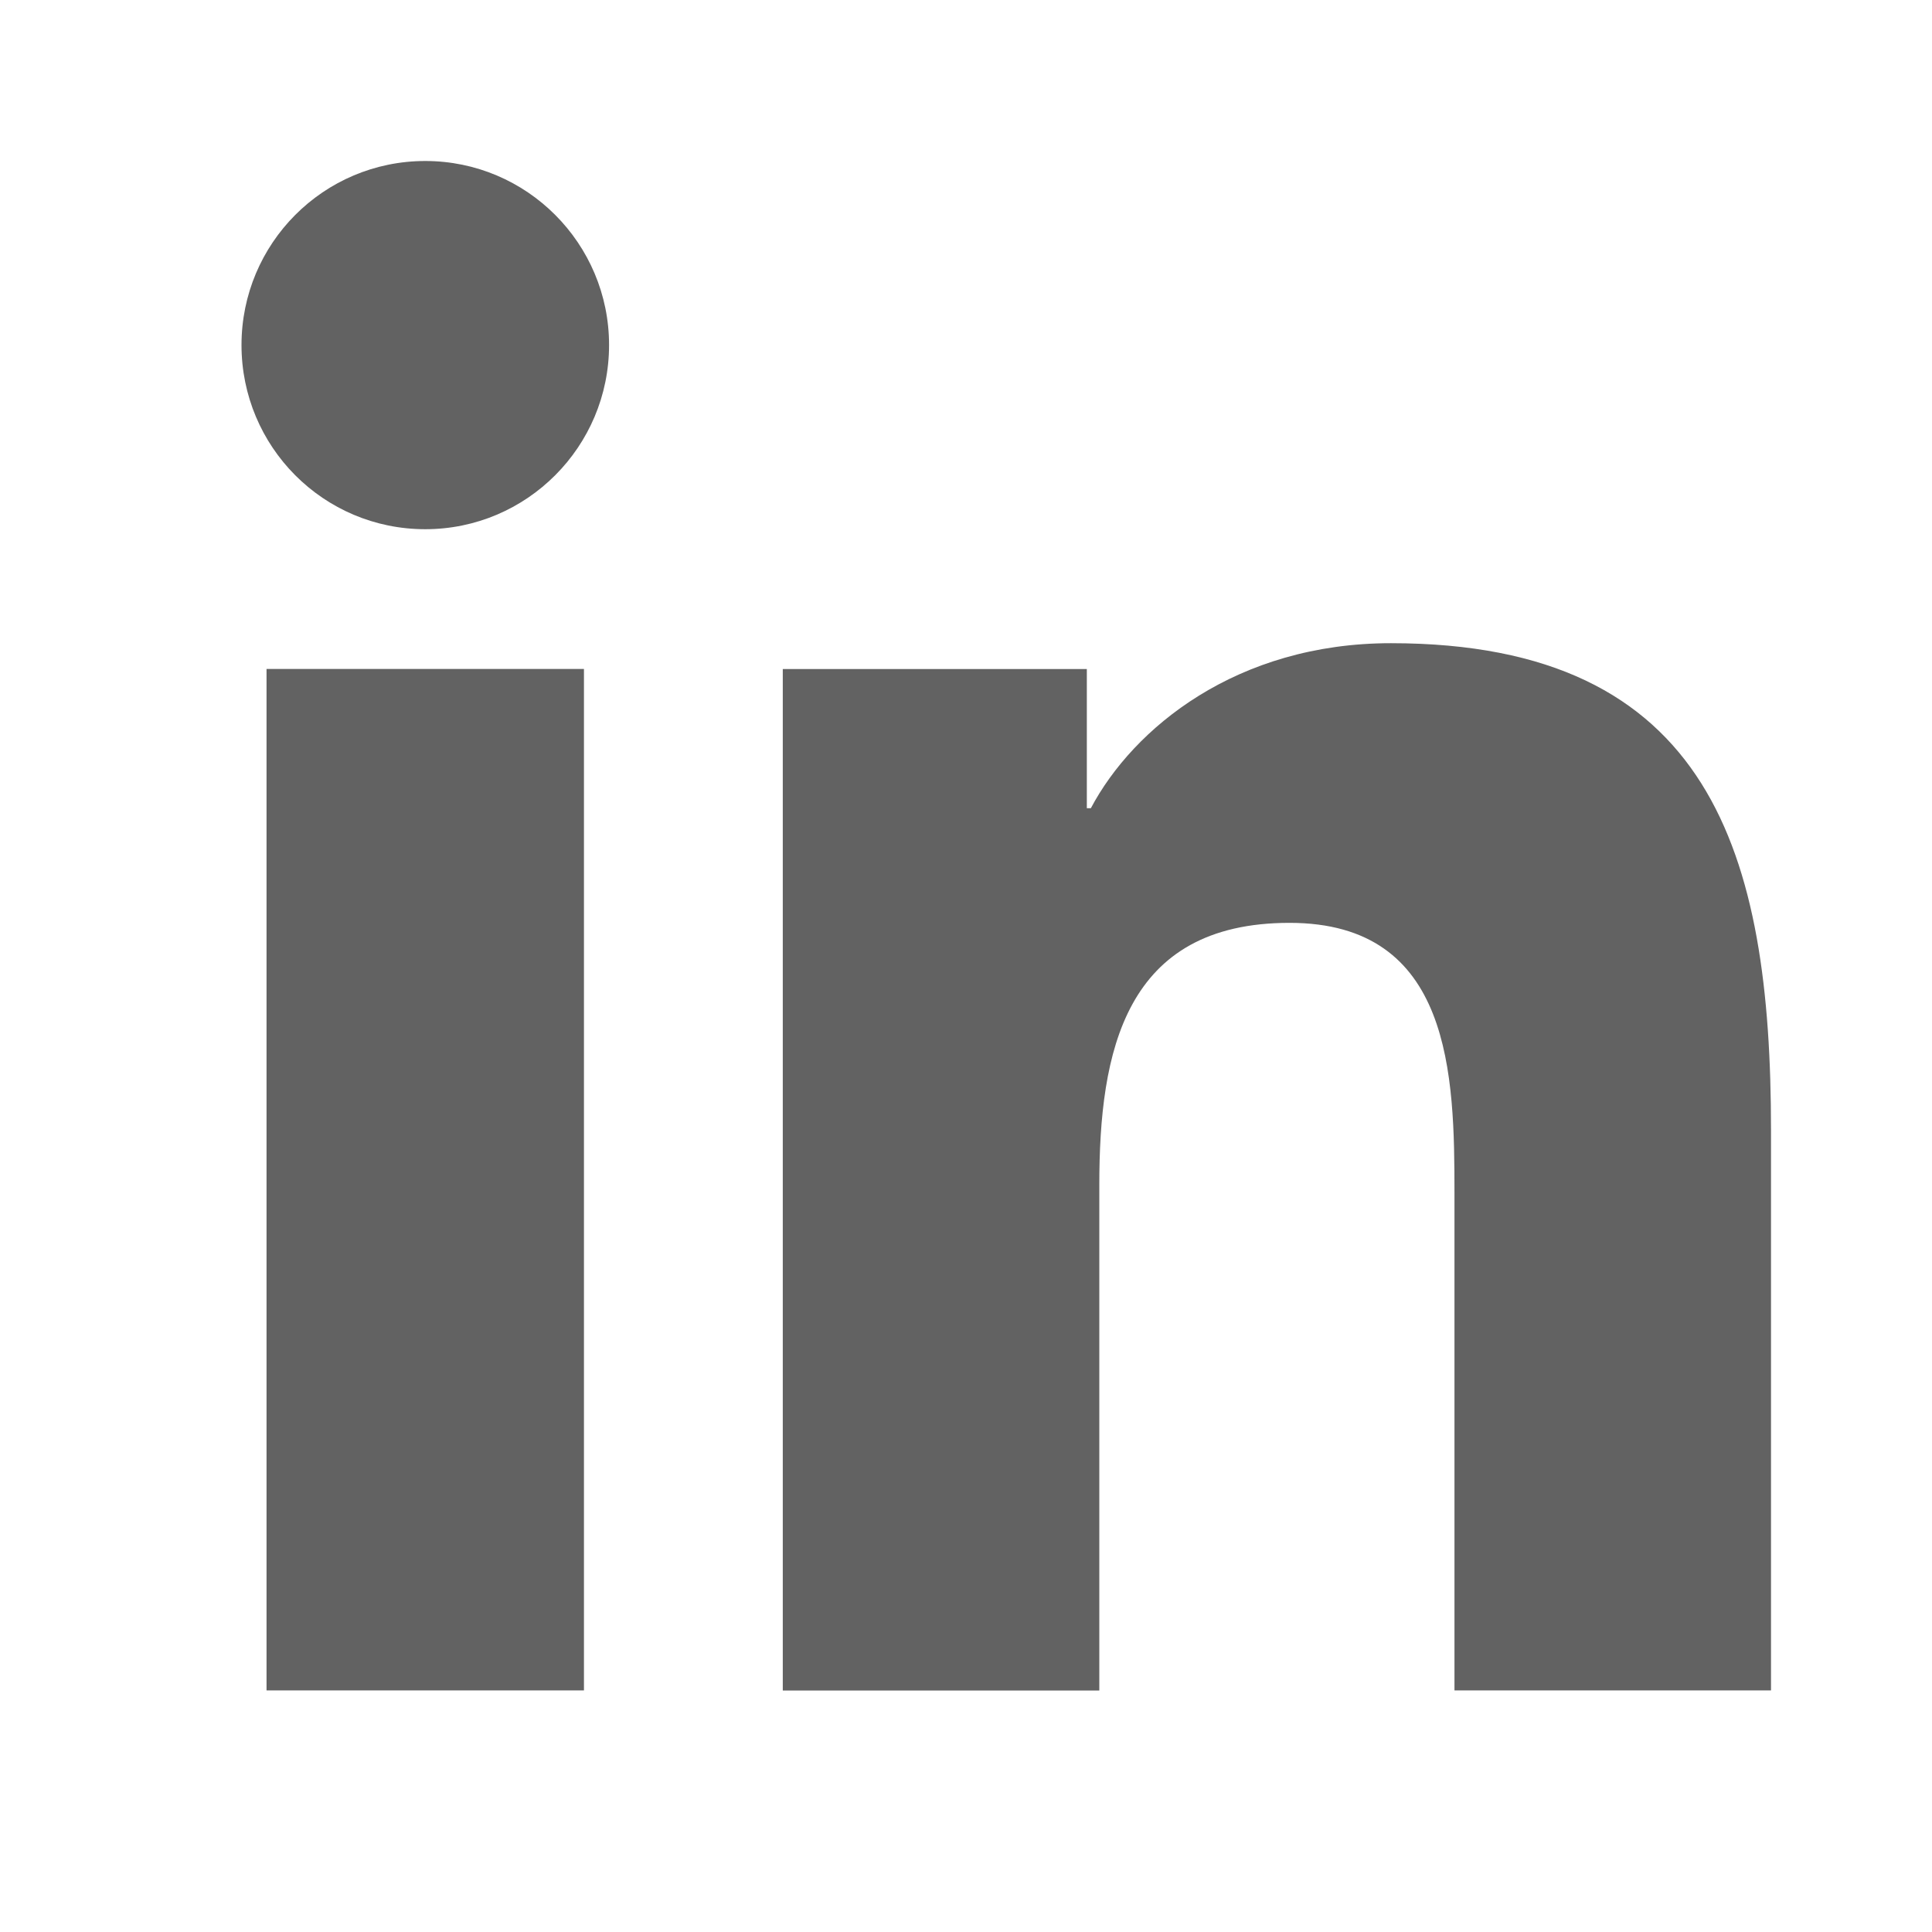
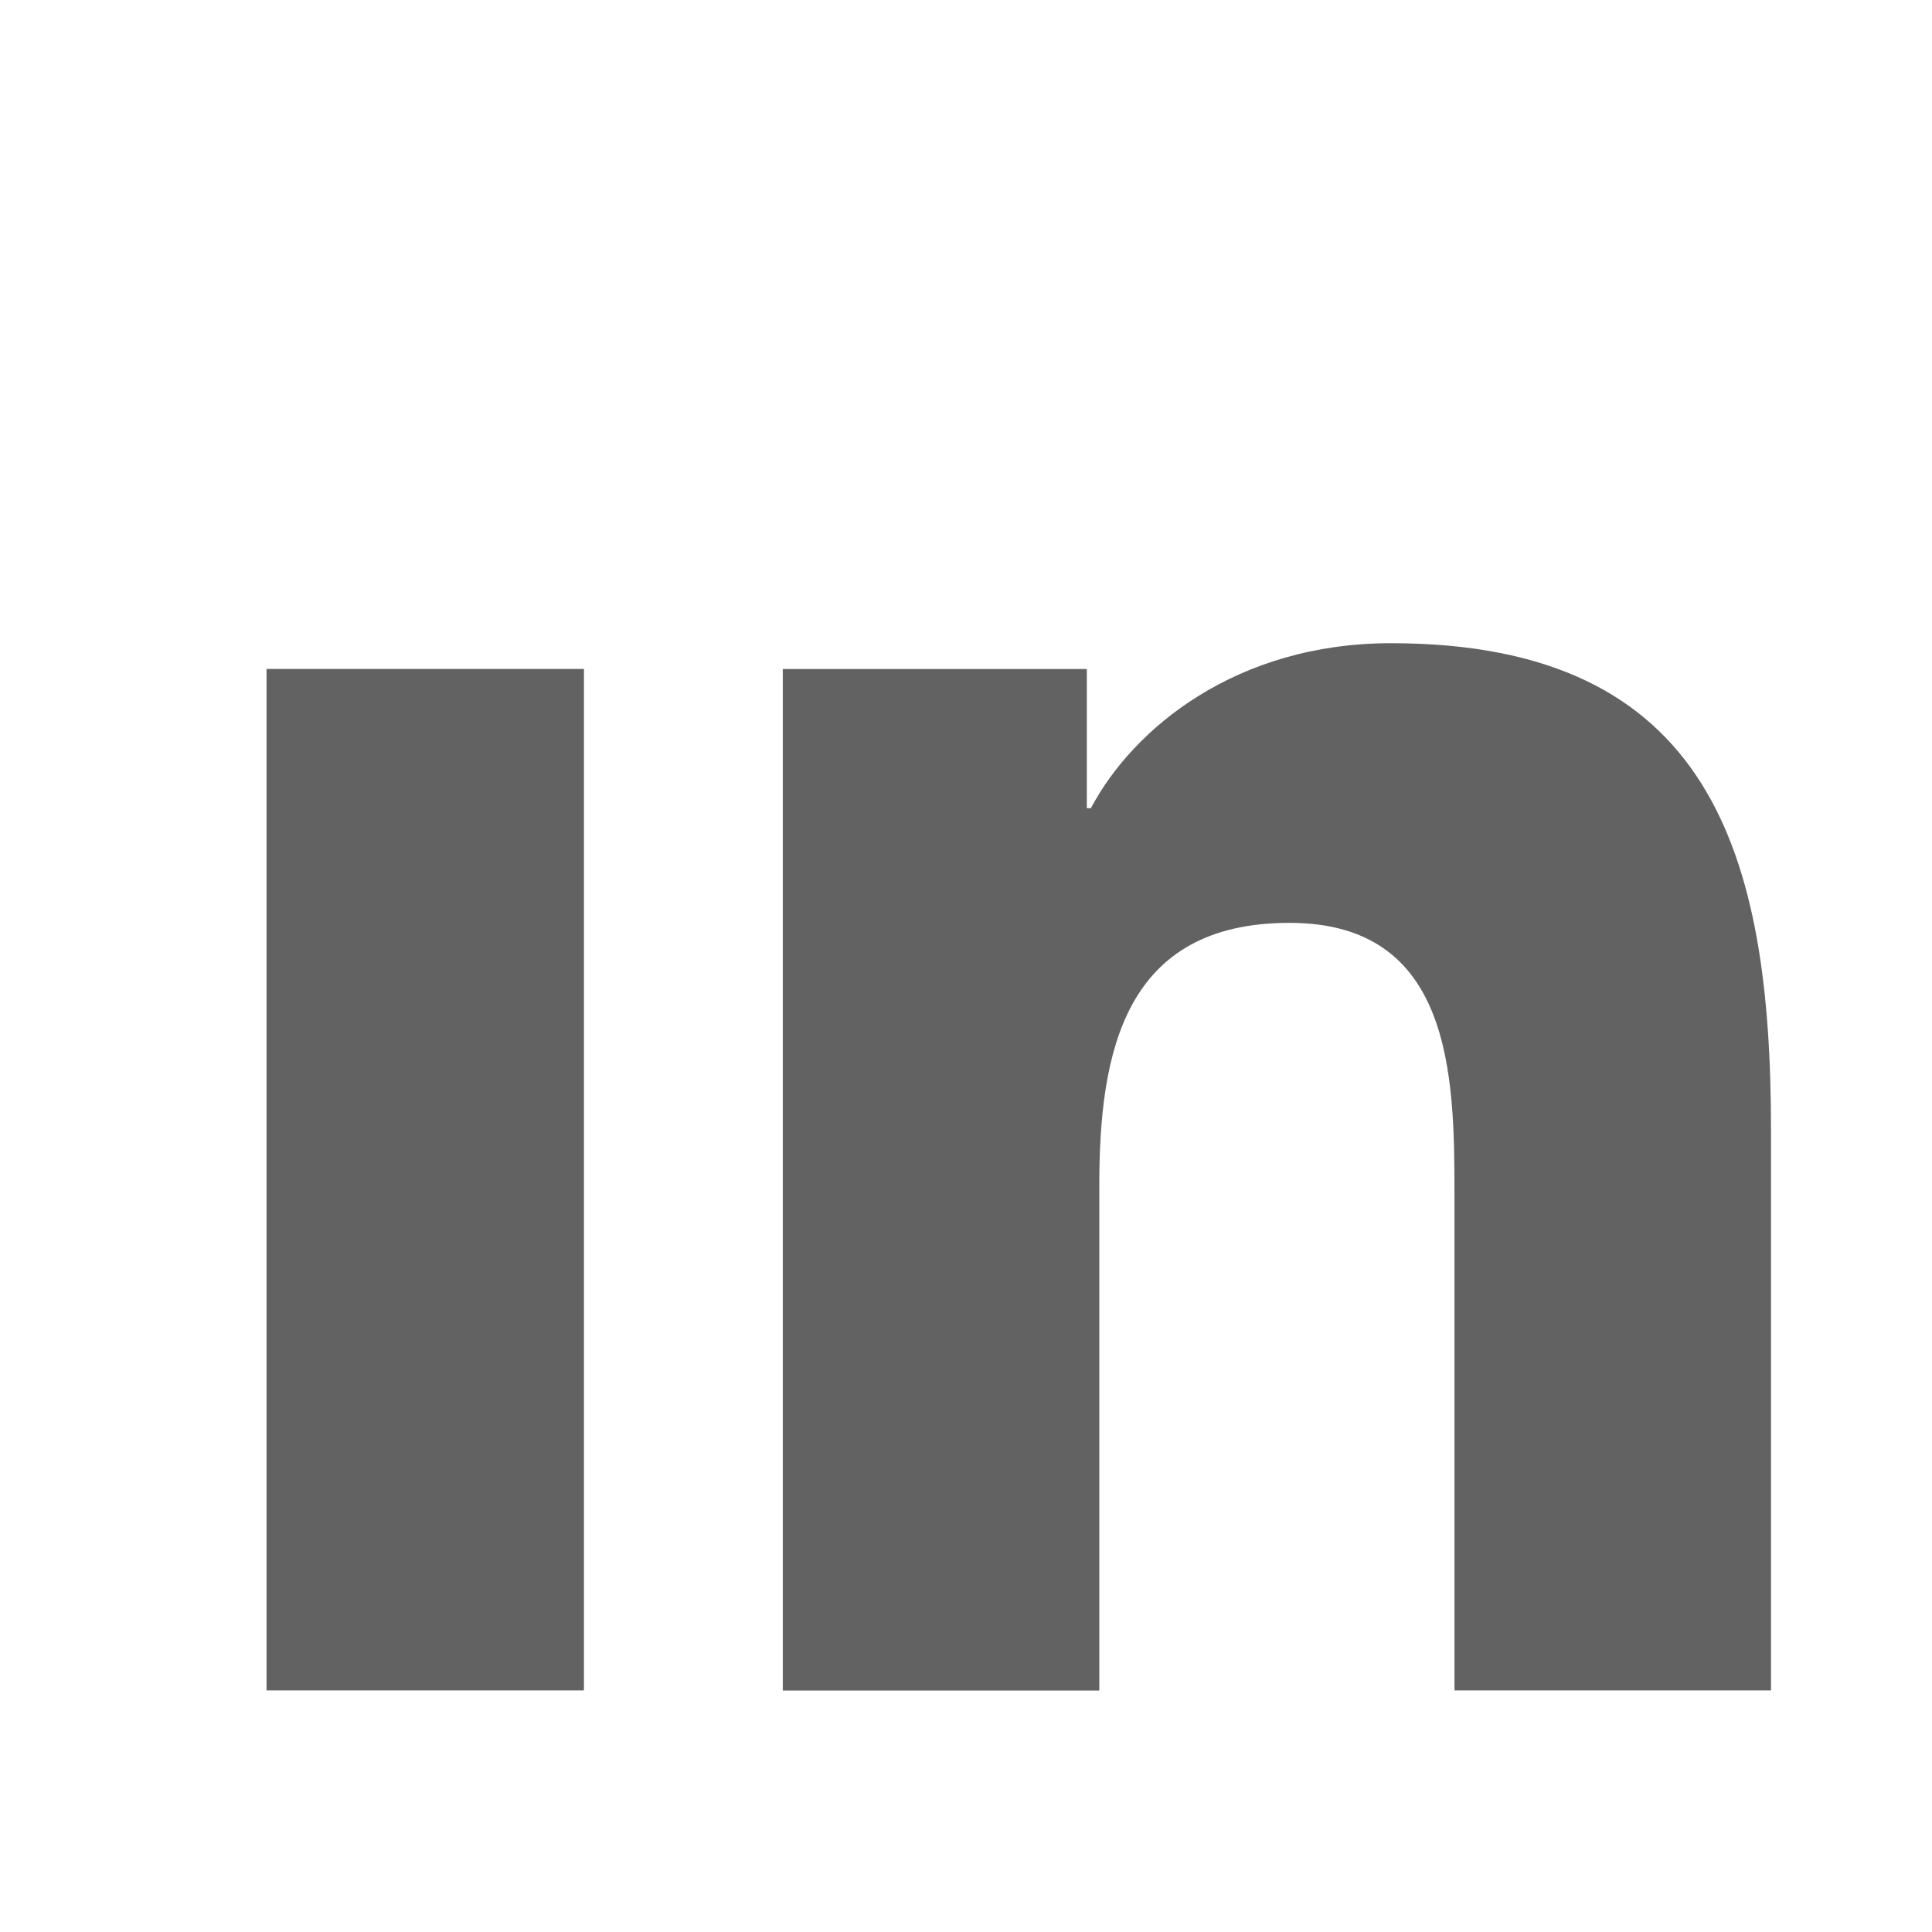
<svg xmlns="http://www.w3.org/2000/svg" width="24" height="24" viewBox="0 0 24 24" fill="none">
  <path d="M18.068 20.999H22V14.034C22 10.616 21.263 7.99 17.279 7.99C15.363 7.99 14.079 9.043 13.551 10.04H13.501V8.311H9.724V21H13.656V14.721C13.656 13.065 13.969 11.464 16.019 11.464C18.038 11.464 18.068 13.357 18.068 14.829V20.999Z" fill="#626262" />
-   <path d="M3 4.286C3 5.548 4.017 6.574 5.283 6.574C6.543 6.574 7.566 5.549 7.566 4.286C7.566 3.025 6.544 2 5.283 2C4.018 2 3 3.026 3 4.286Z" fill="#626262" />
  <path d="M3.311 8.31V20.999H7.254V8.31H3.311Z" fill="#626262" />
</svg>